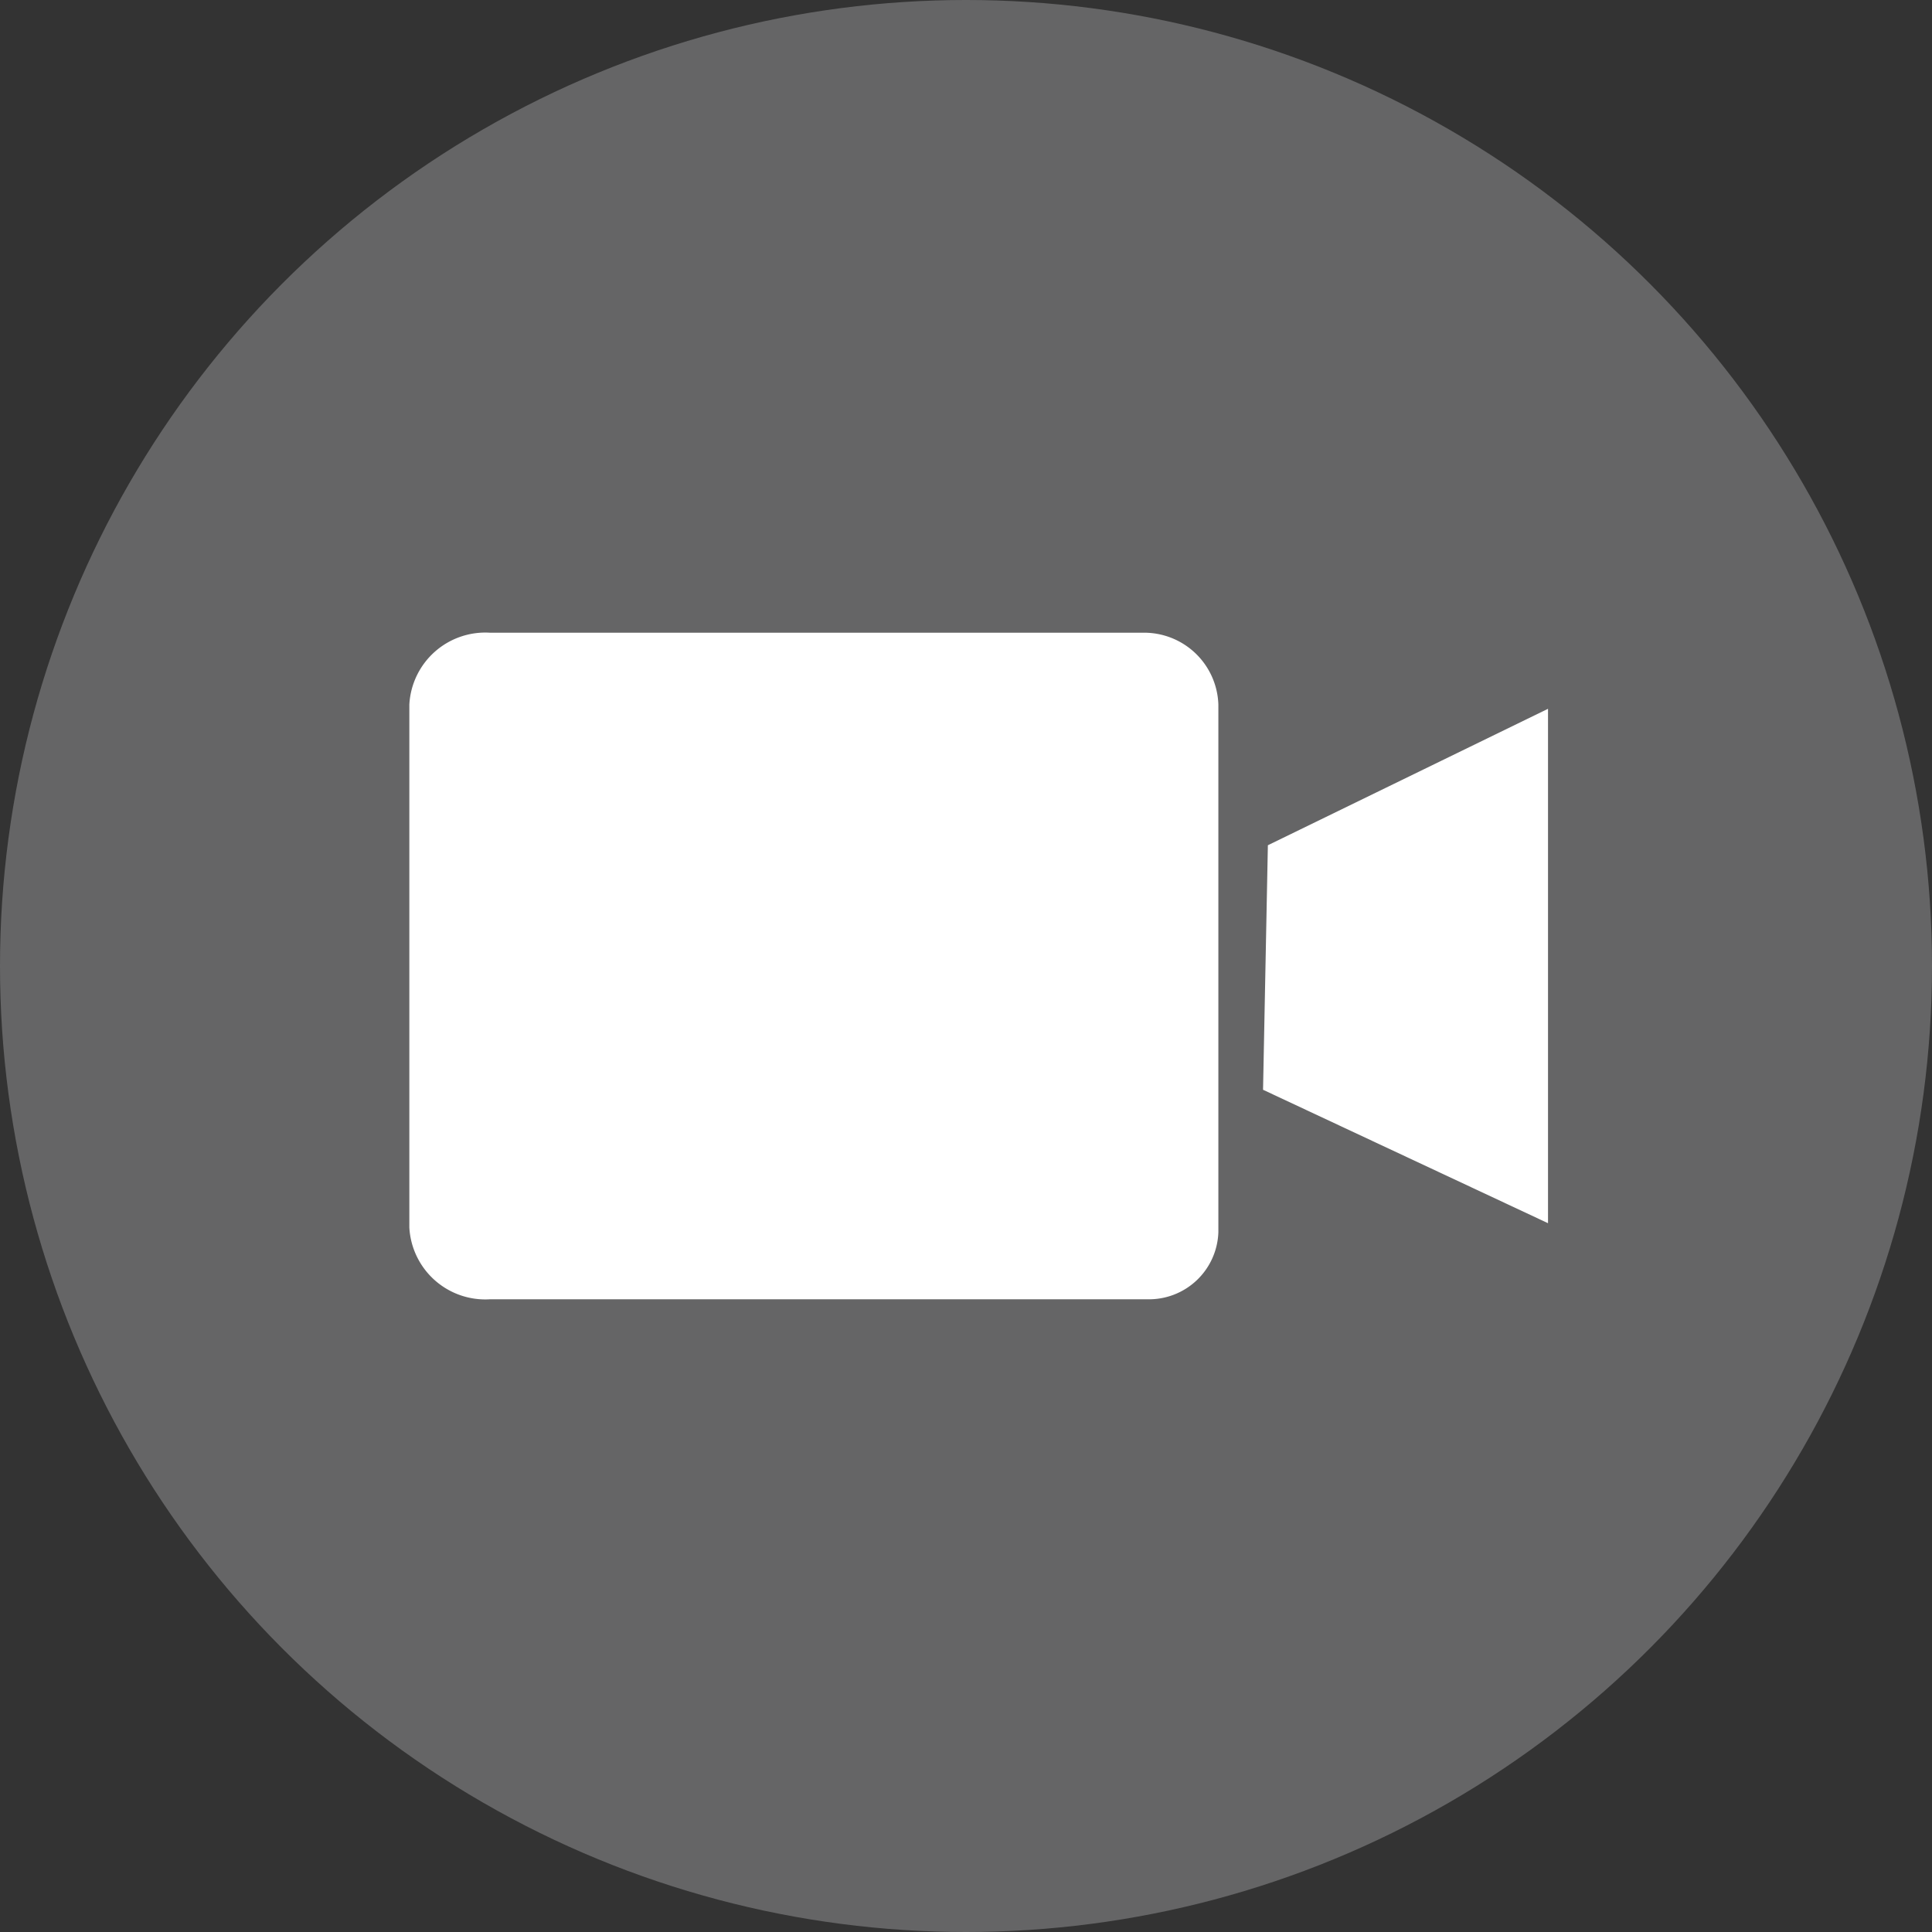
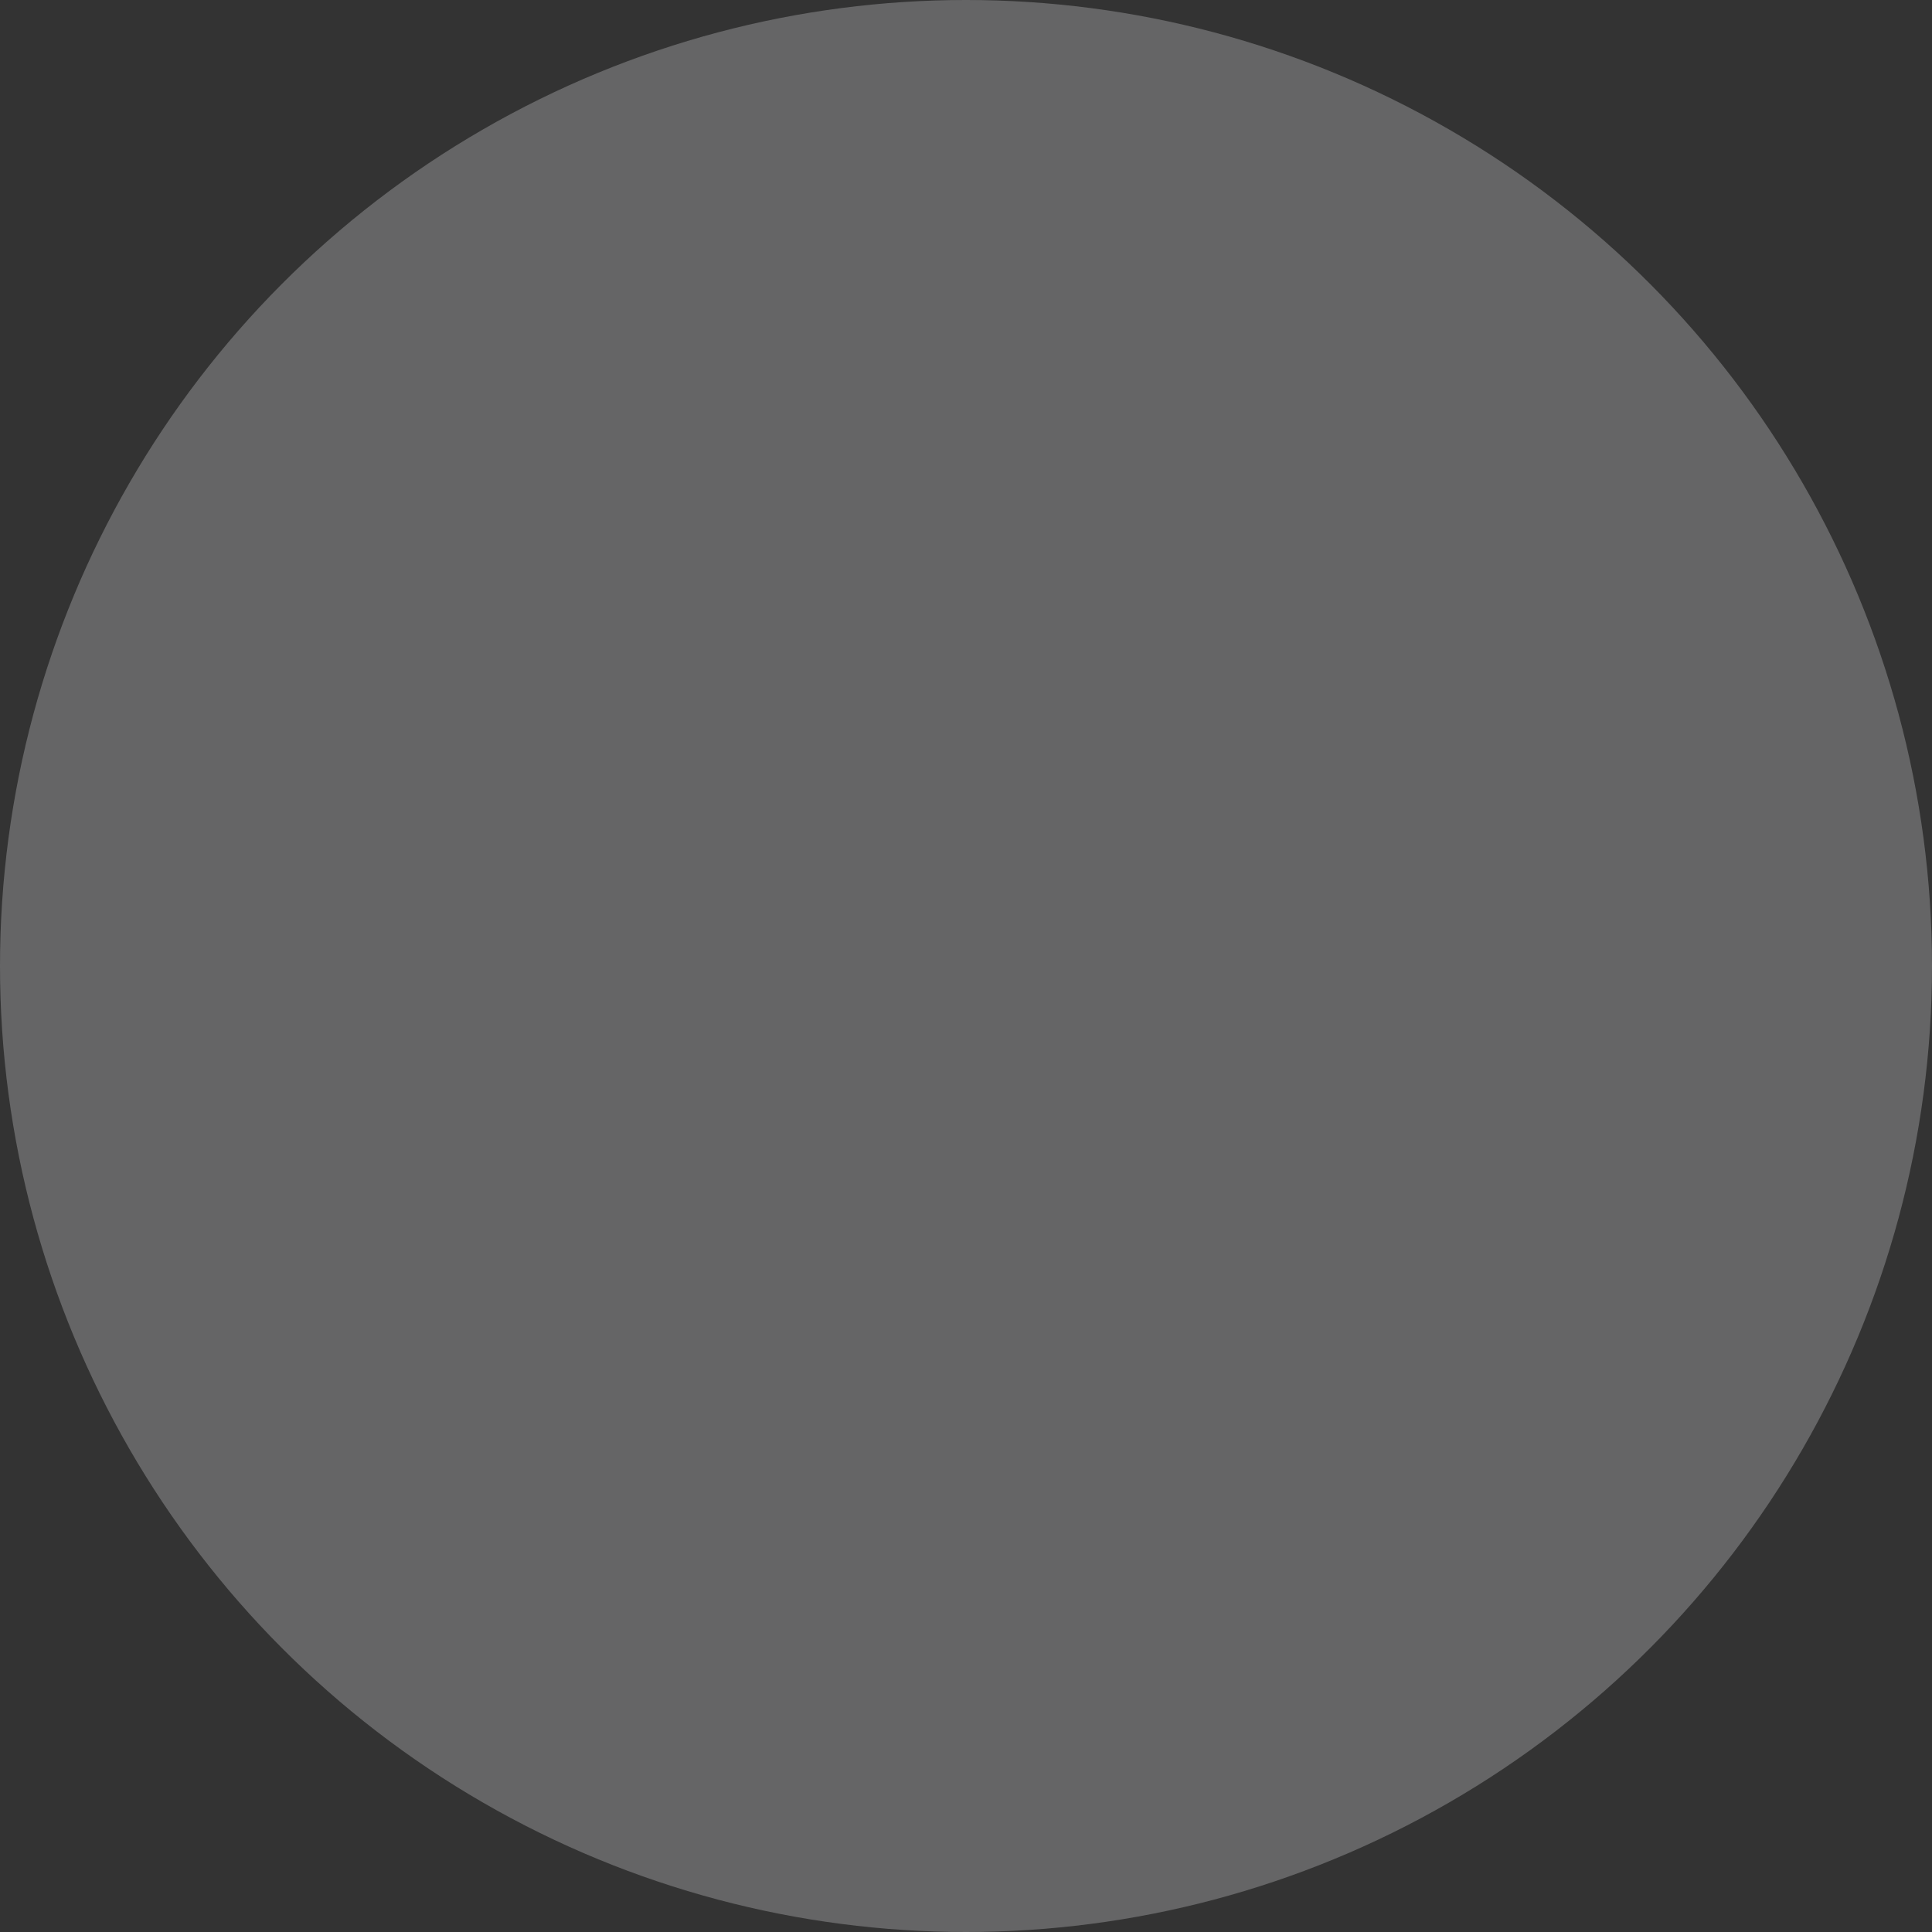
<svg xmlns="http://www.w3.org/2000/svg" id="レイヤー_2" data-name="レイヤー 2" viewBox="0 0 32 32">
  <rect x="0" y="0" width="32" height="32" fill="#333333" stroke="none" />
  <defs>
    <style>.cls-1{fill:#656566;}.cls-2{fill:#fff;fill-rule:evenodd;}</style>
  </defs>
  <g id="レイヤー_2-2" data-name="レイヤー 2">
    <circle class="cls-1" cx="16" cy="16" r="16" />
  </g>
  <g id="レイヤー_1" data-name="レイヤー 1">
-     <path id="シェイプ_1" data-name="シェイプ 1" class="cls-2" d="M18.92,10.48H8.12a1.26,1.26,0,0,0-1.34,1.19v8.66a1.26,1.26,0,0,0,1.34,1.19H19a1.15,1.15,0,0,0,1.18-1.11V11.67A1.23,1.23,0,0,0,18.92,10.48Zm2,7.57,4.72,2.21V11.74L21,14Z" />
-   </g>
+     </g>
</svg>